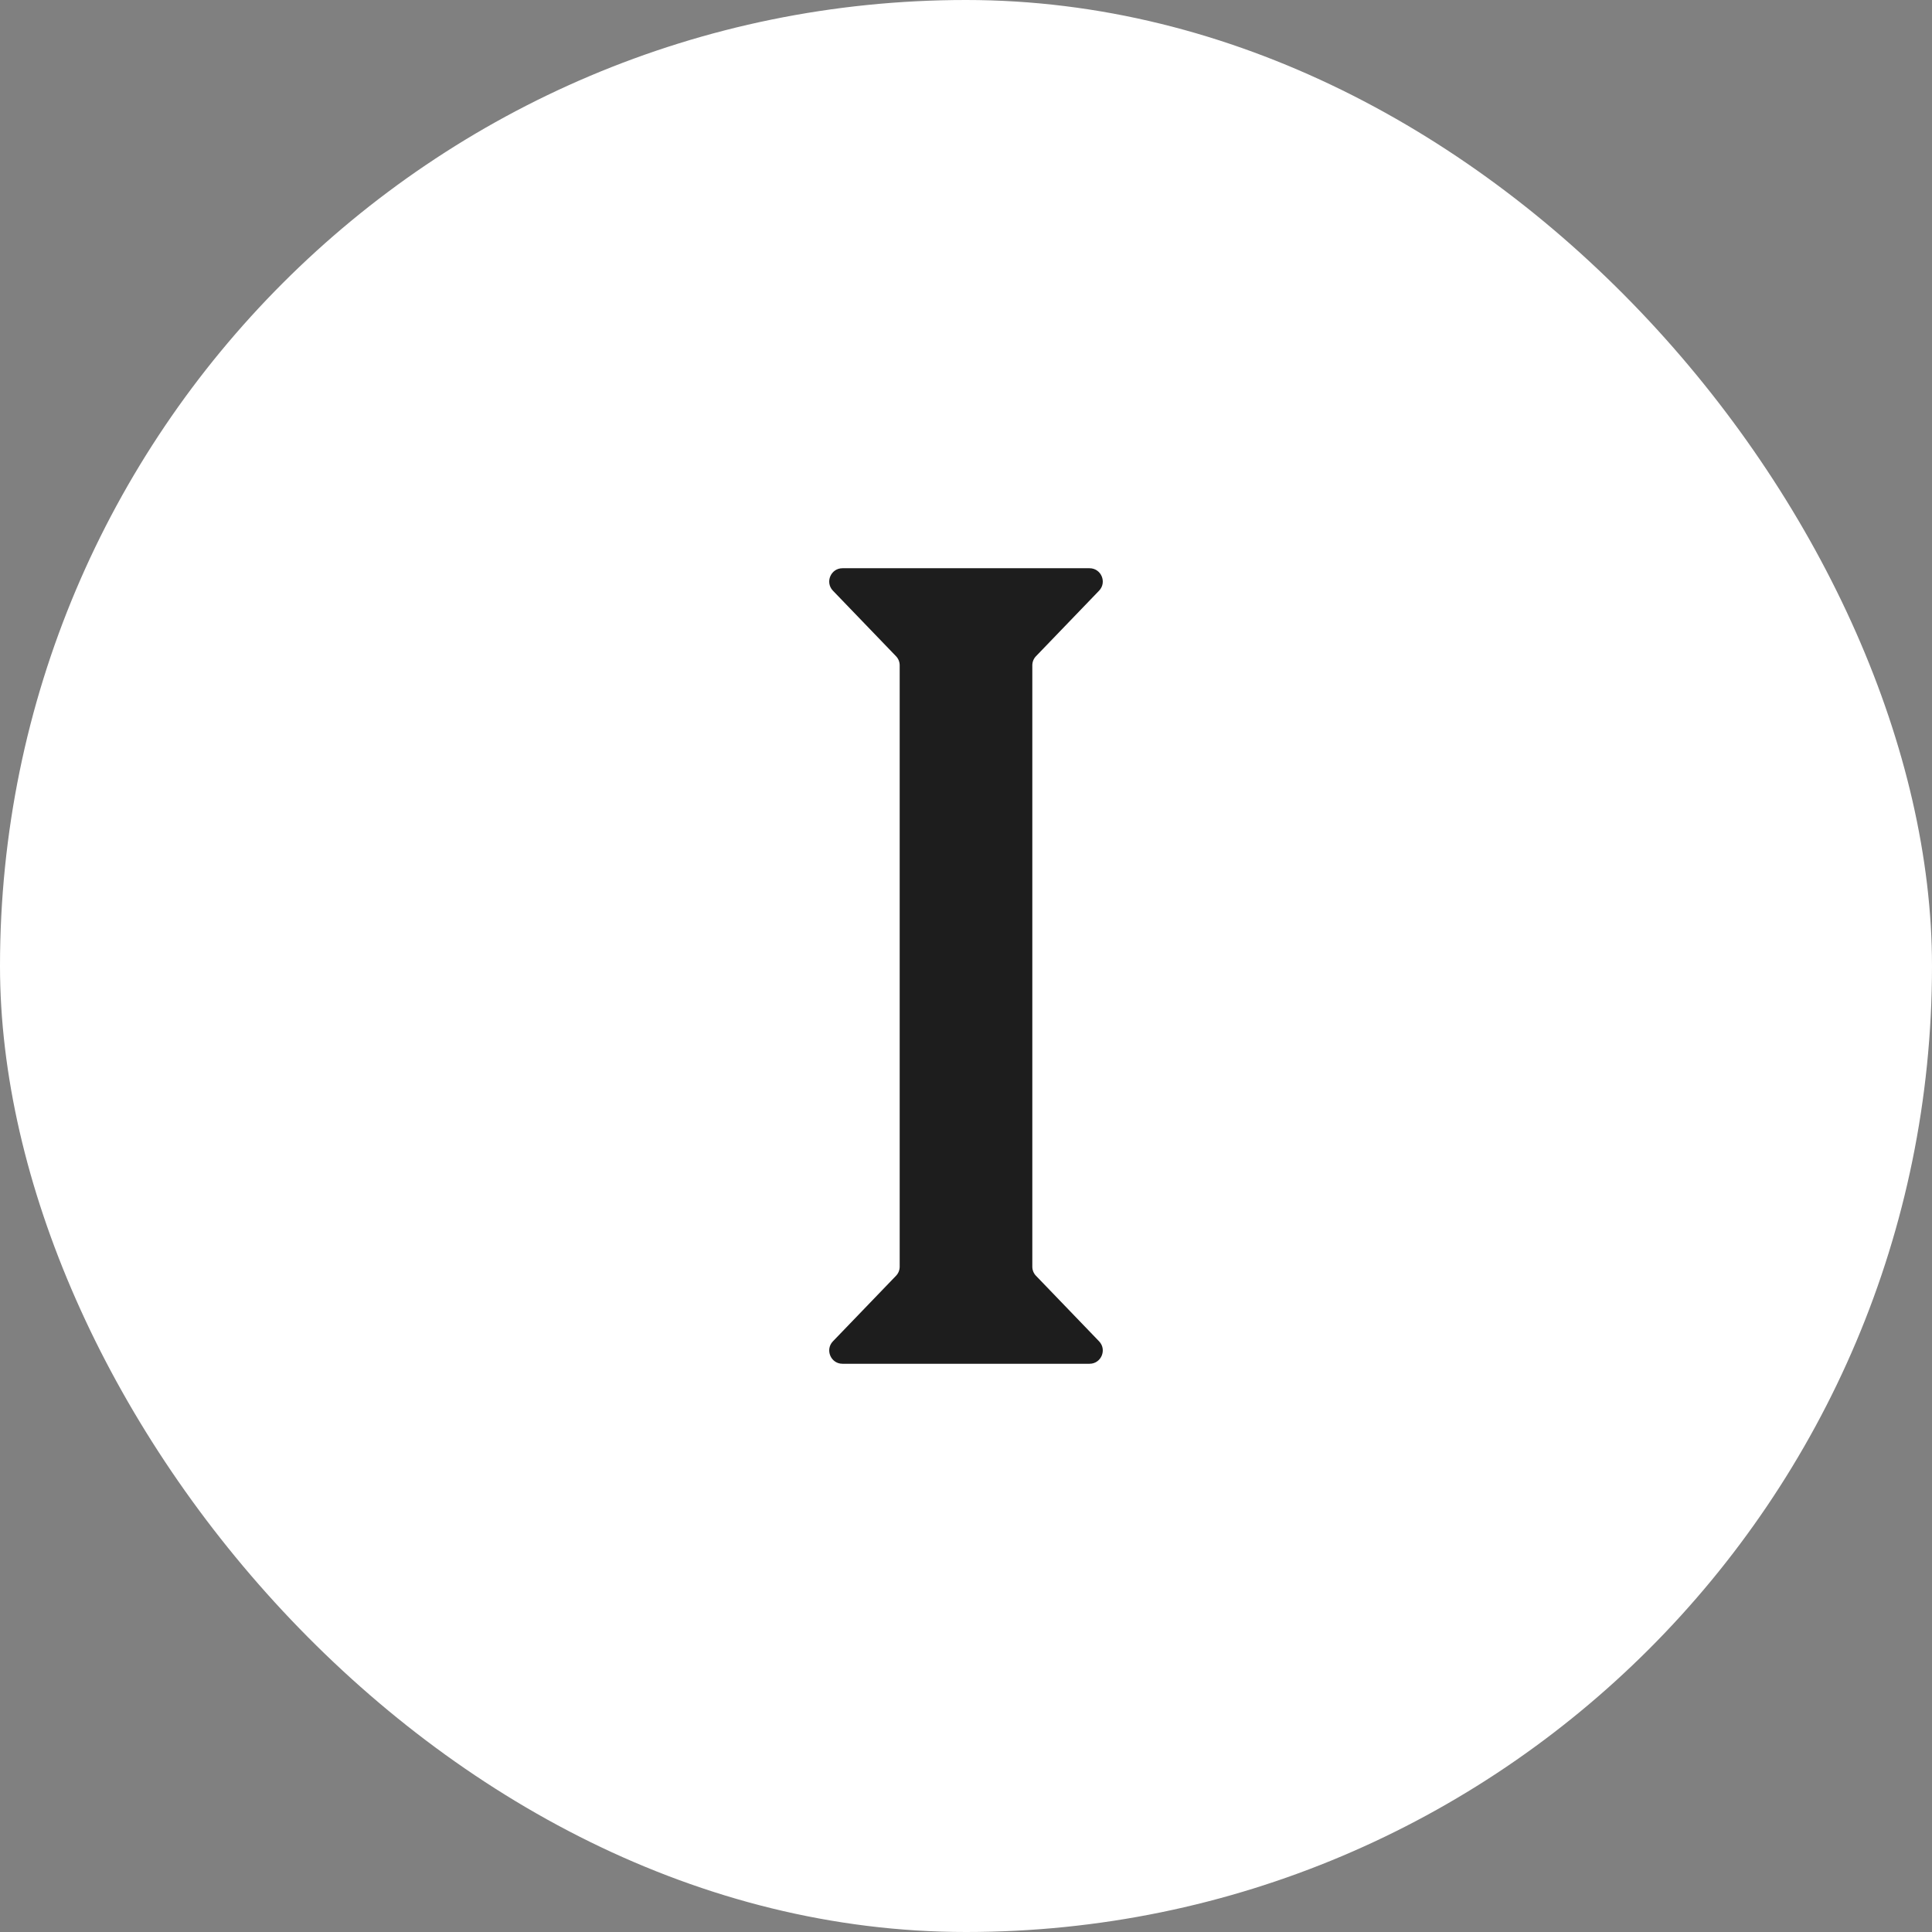
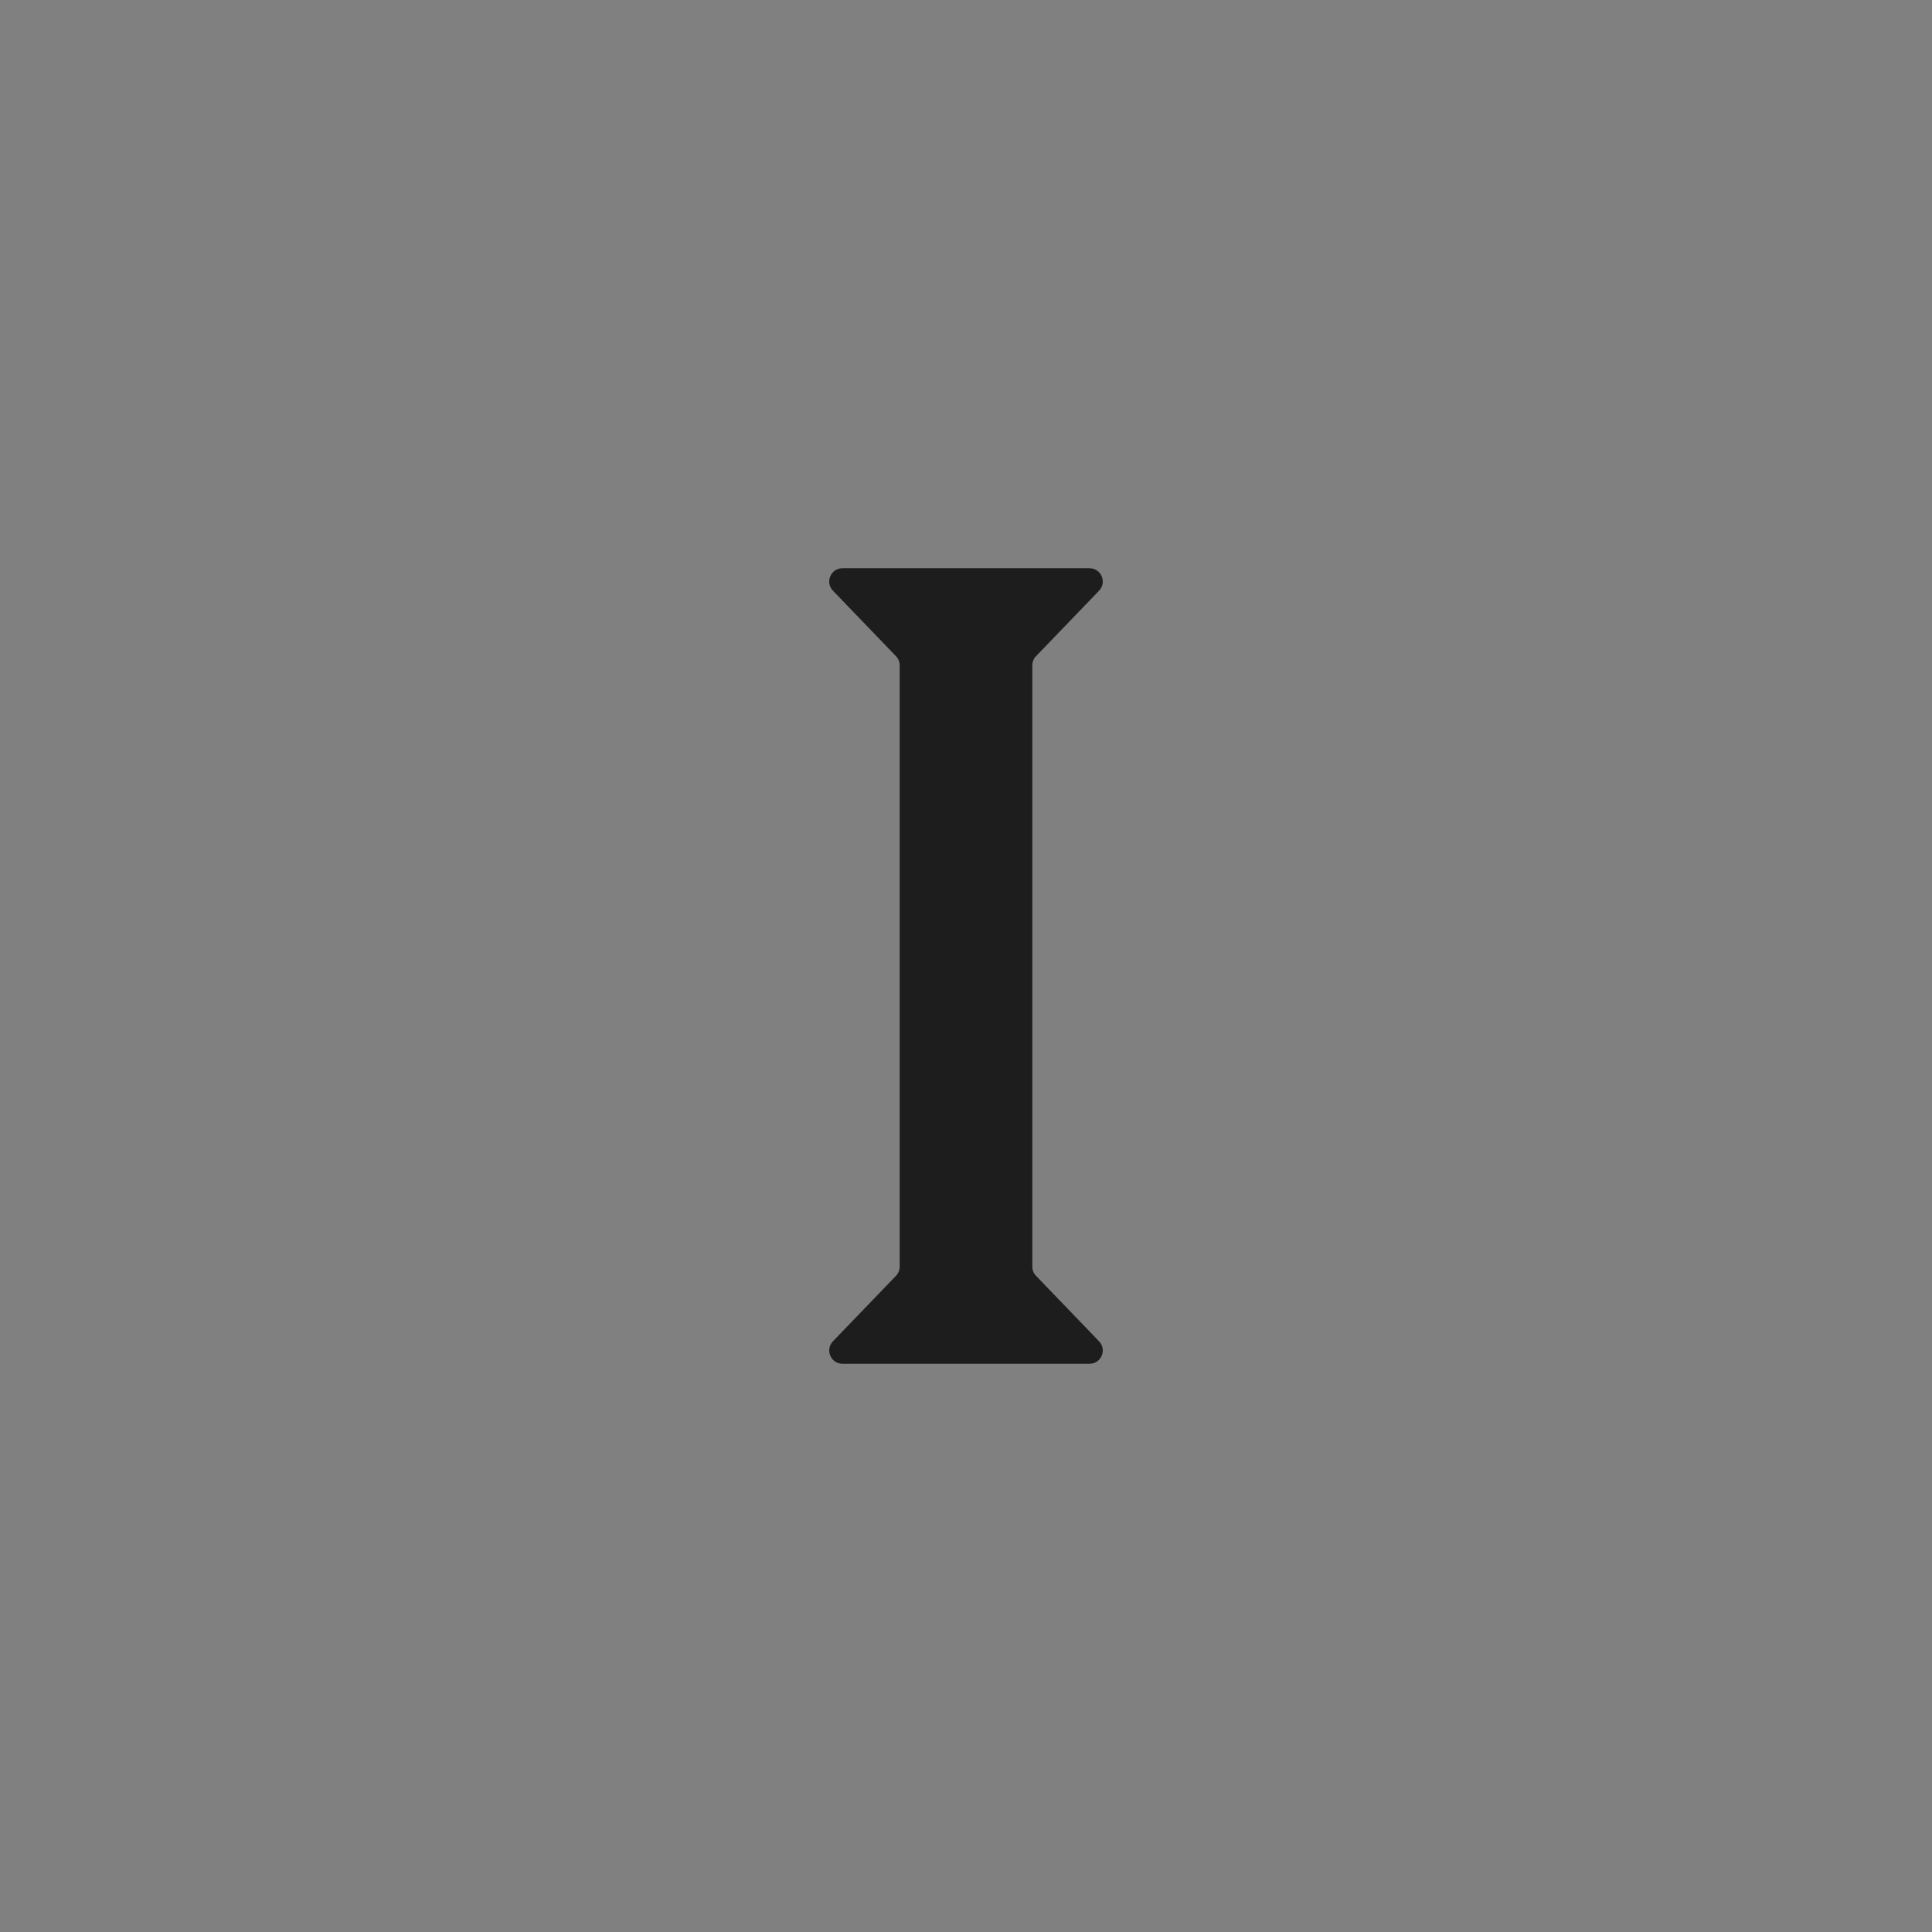
<svg xmlns="http://www.w3.org/2000/svg" width="34" height="34" viewBox="0 0 34 34" fill="none">
  <rect x="0" y="0" width="34" height="34" fill="#808080" stroke="none" />
-   <rect width="34" height="34" rx="17" fill="white" />
  <path d="M15.833 22.291V11.71C15.833 11.649 15.81 11.591 15.768 11.548L14.658 10.395C14.516 10.247 14.621 10 14.826 10H19.174C19.379 10 19.484 10.247 19.342 10.395L18.232 11.548C18.19 11.591 18.167 11.649 18.167 11.71V22.291C18.167 22.351 18.19 22.409 18.232 22.452L19.342 23.605C19.484 23.753 19.379 24 19.174 24H14.826C14.621 24 14.516 23.753 14.658 23.605L15.768 22.452C15.81 22.409 15.833 22.351 15.833 22.291Z" fill="#1D1D1D" />
</svg>